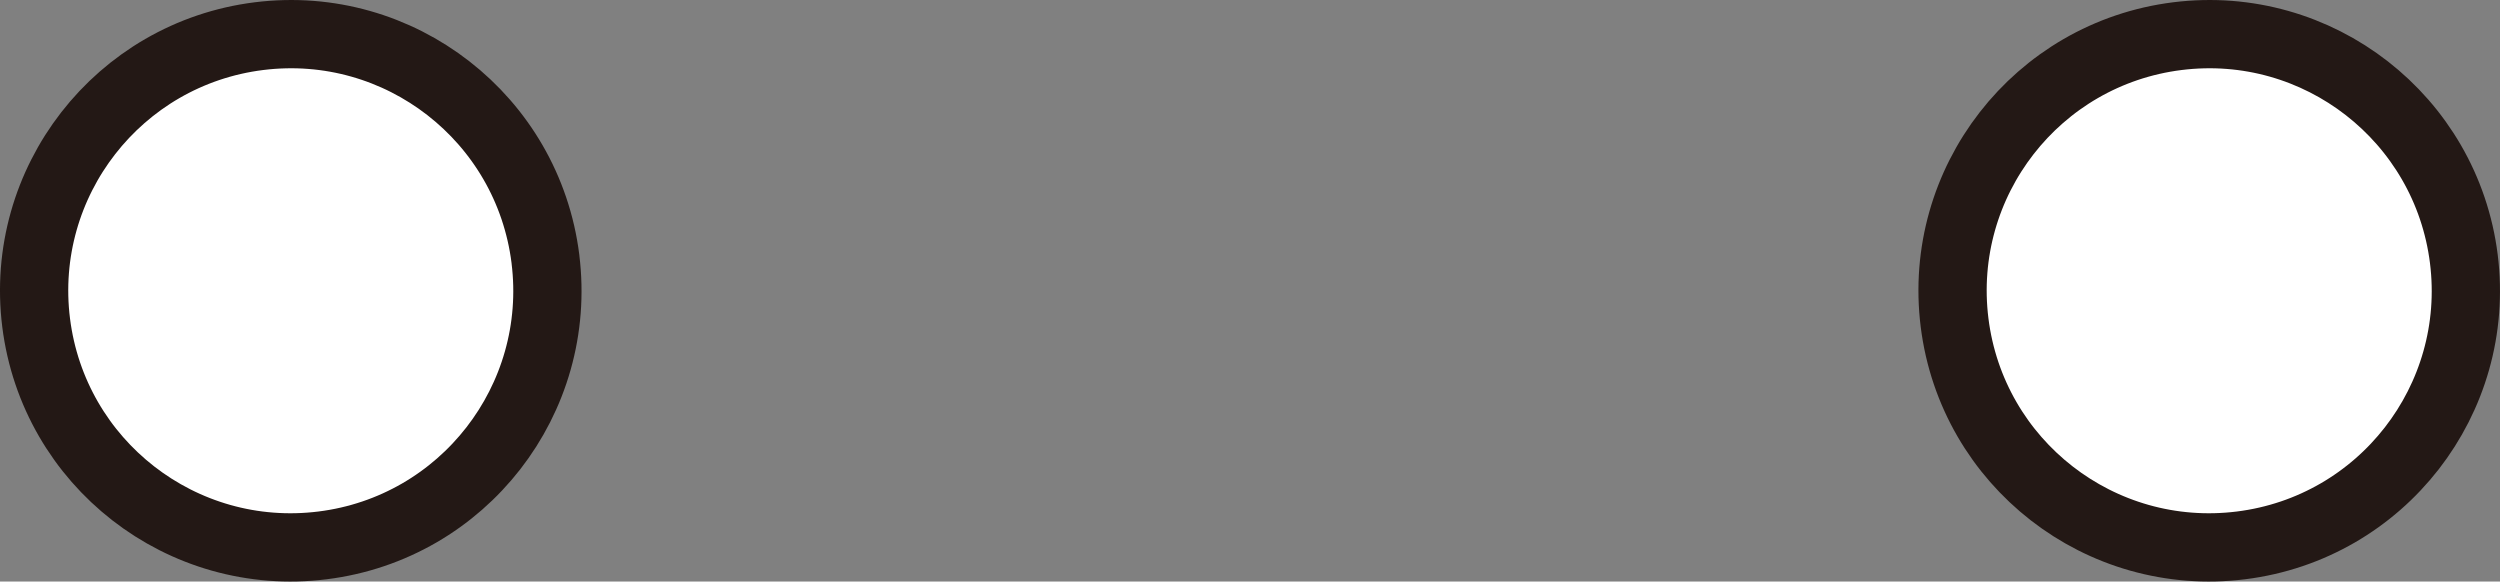
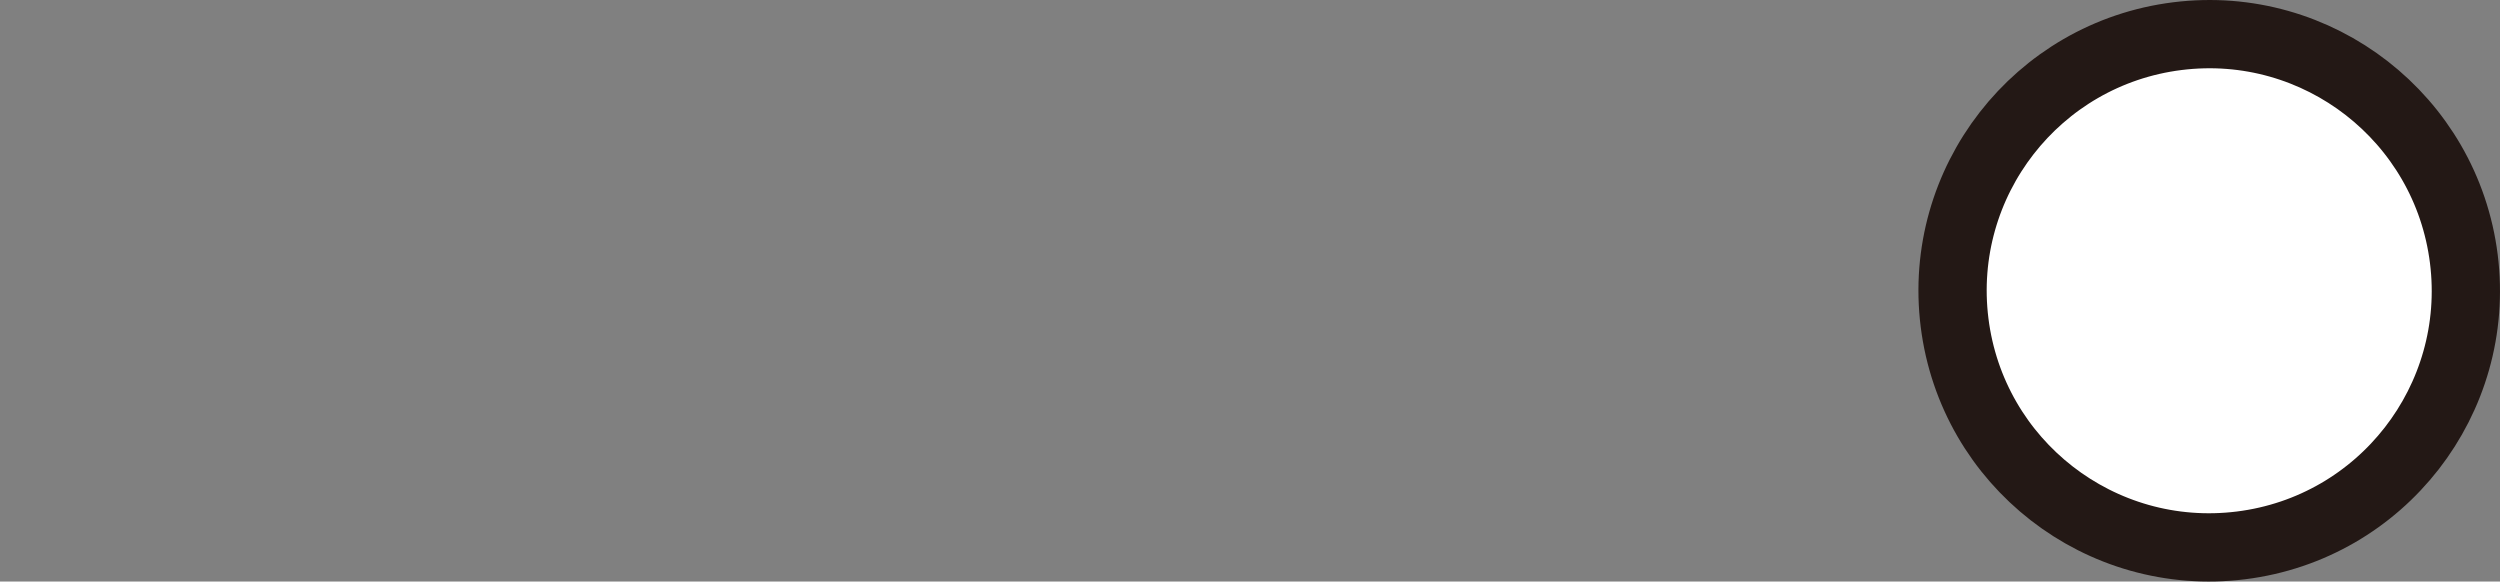
<svg xmlns="http://www.w3.org/2000/svg" id="b" viewBox="0 0 106.649 24.808">
  <rect x="0" y="0" width="106.649" height="24.808" fill="#808080" stroke="none" />
  <defs>
    <style>.d{fill:#fff;stroke:#231815;stroke-linecap:round;stroke-linejoin:round;stroke-width:2.912px;}</style>
  </defs>
  <g id="c">
-     <path class="d" d="M23.267,11.047c.749,6-3.506,11.471-9.505,12.219-6,.751-11.471-3.505-12.221-9.503C.792,7.762,5.048,2.292,11.047,1.542c6.001-.75,11.471,3.505,12.221,9.505Z" />
    <path class="d" d="M105.107,11.047c.75,6-3.506,11.471-9.505,12.219-6,.751-11.471-3.505-12.221-9.503-.75-6,3.506-11.471,9.505-12.221,6-.75,11.471,3.505,12.221,9.505Z" />
  </g>
</svg>